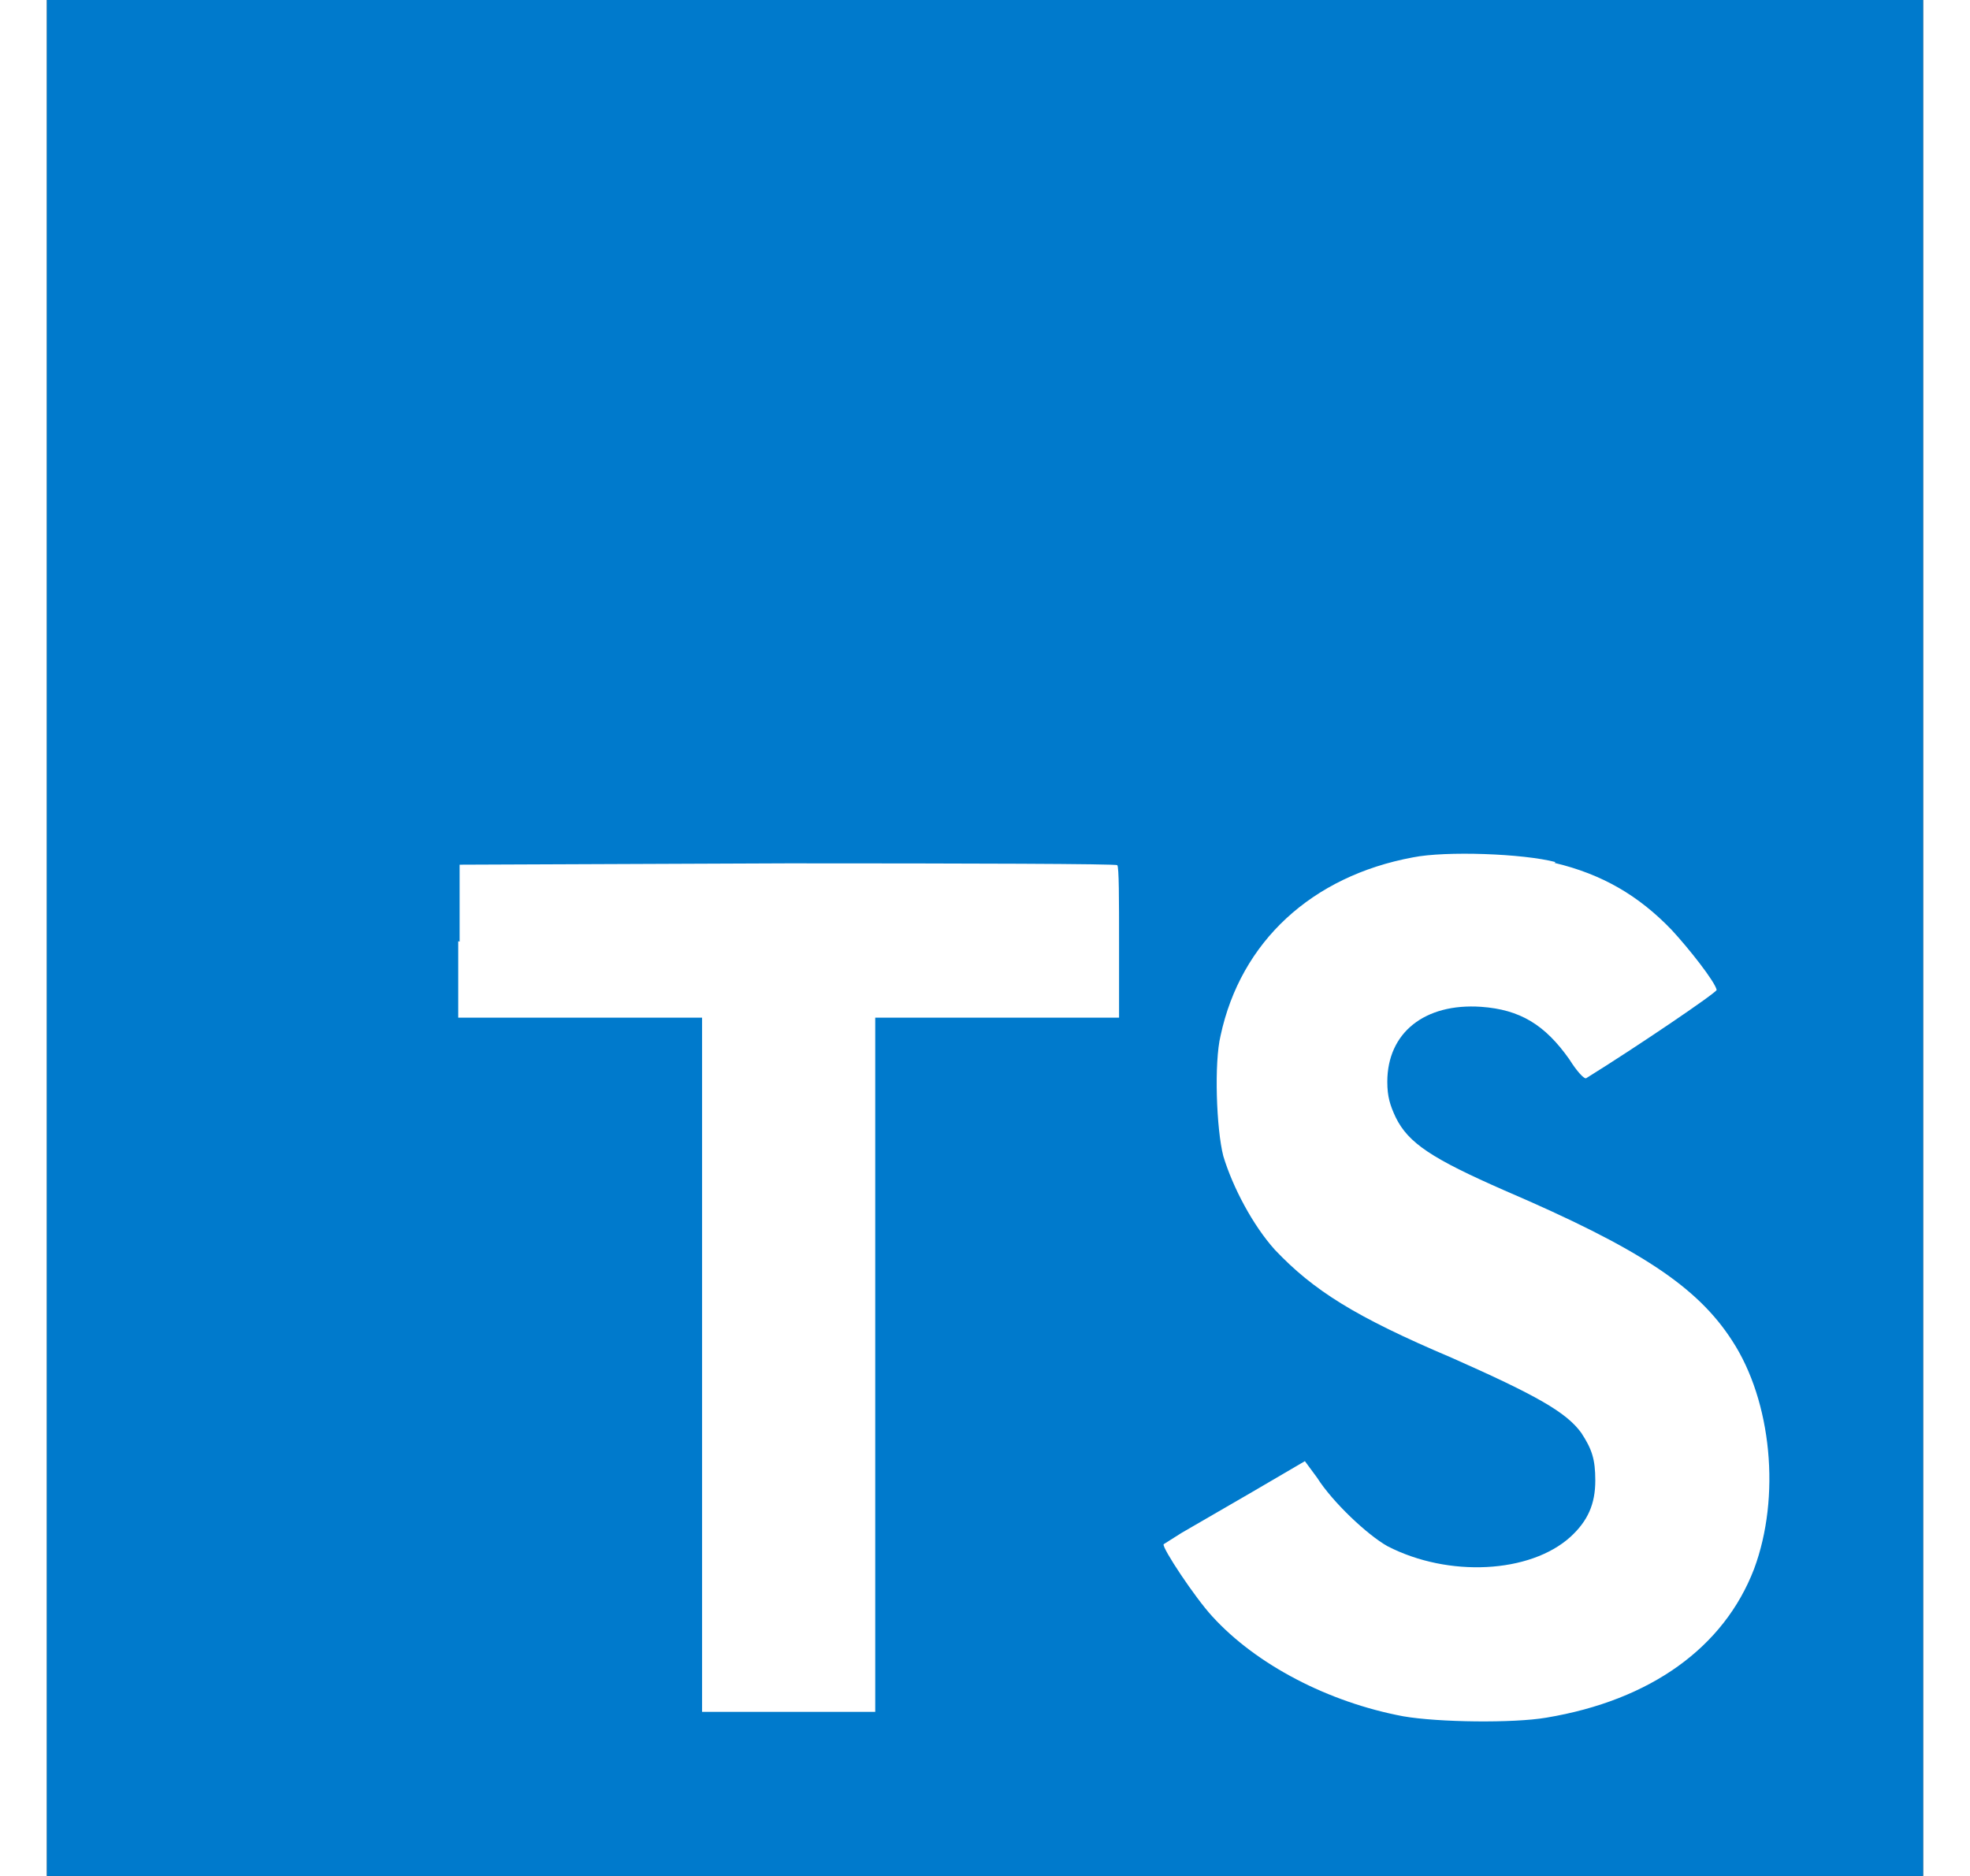
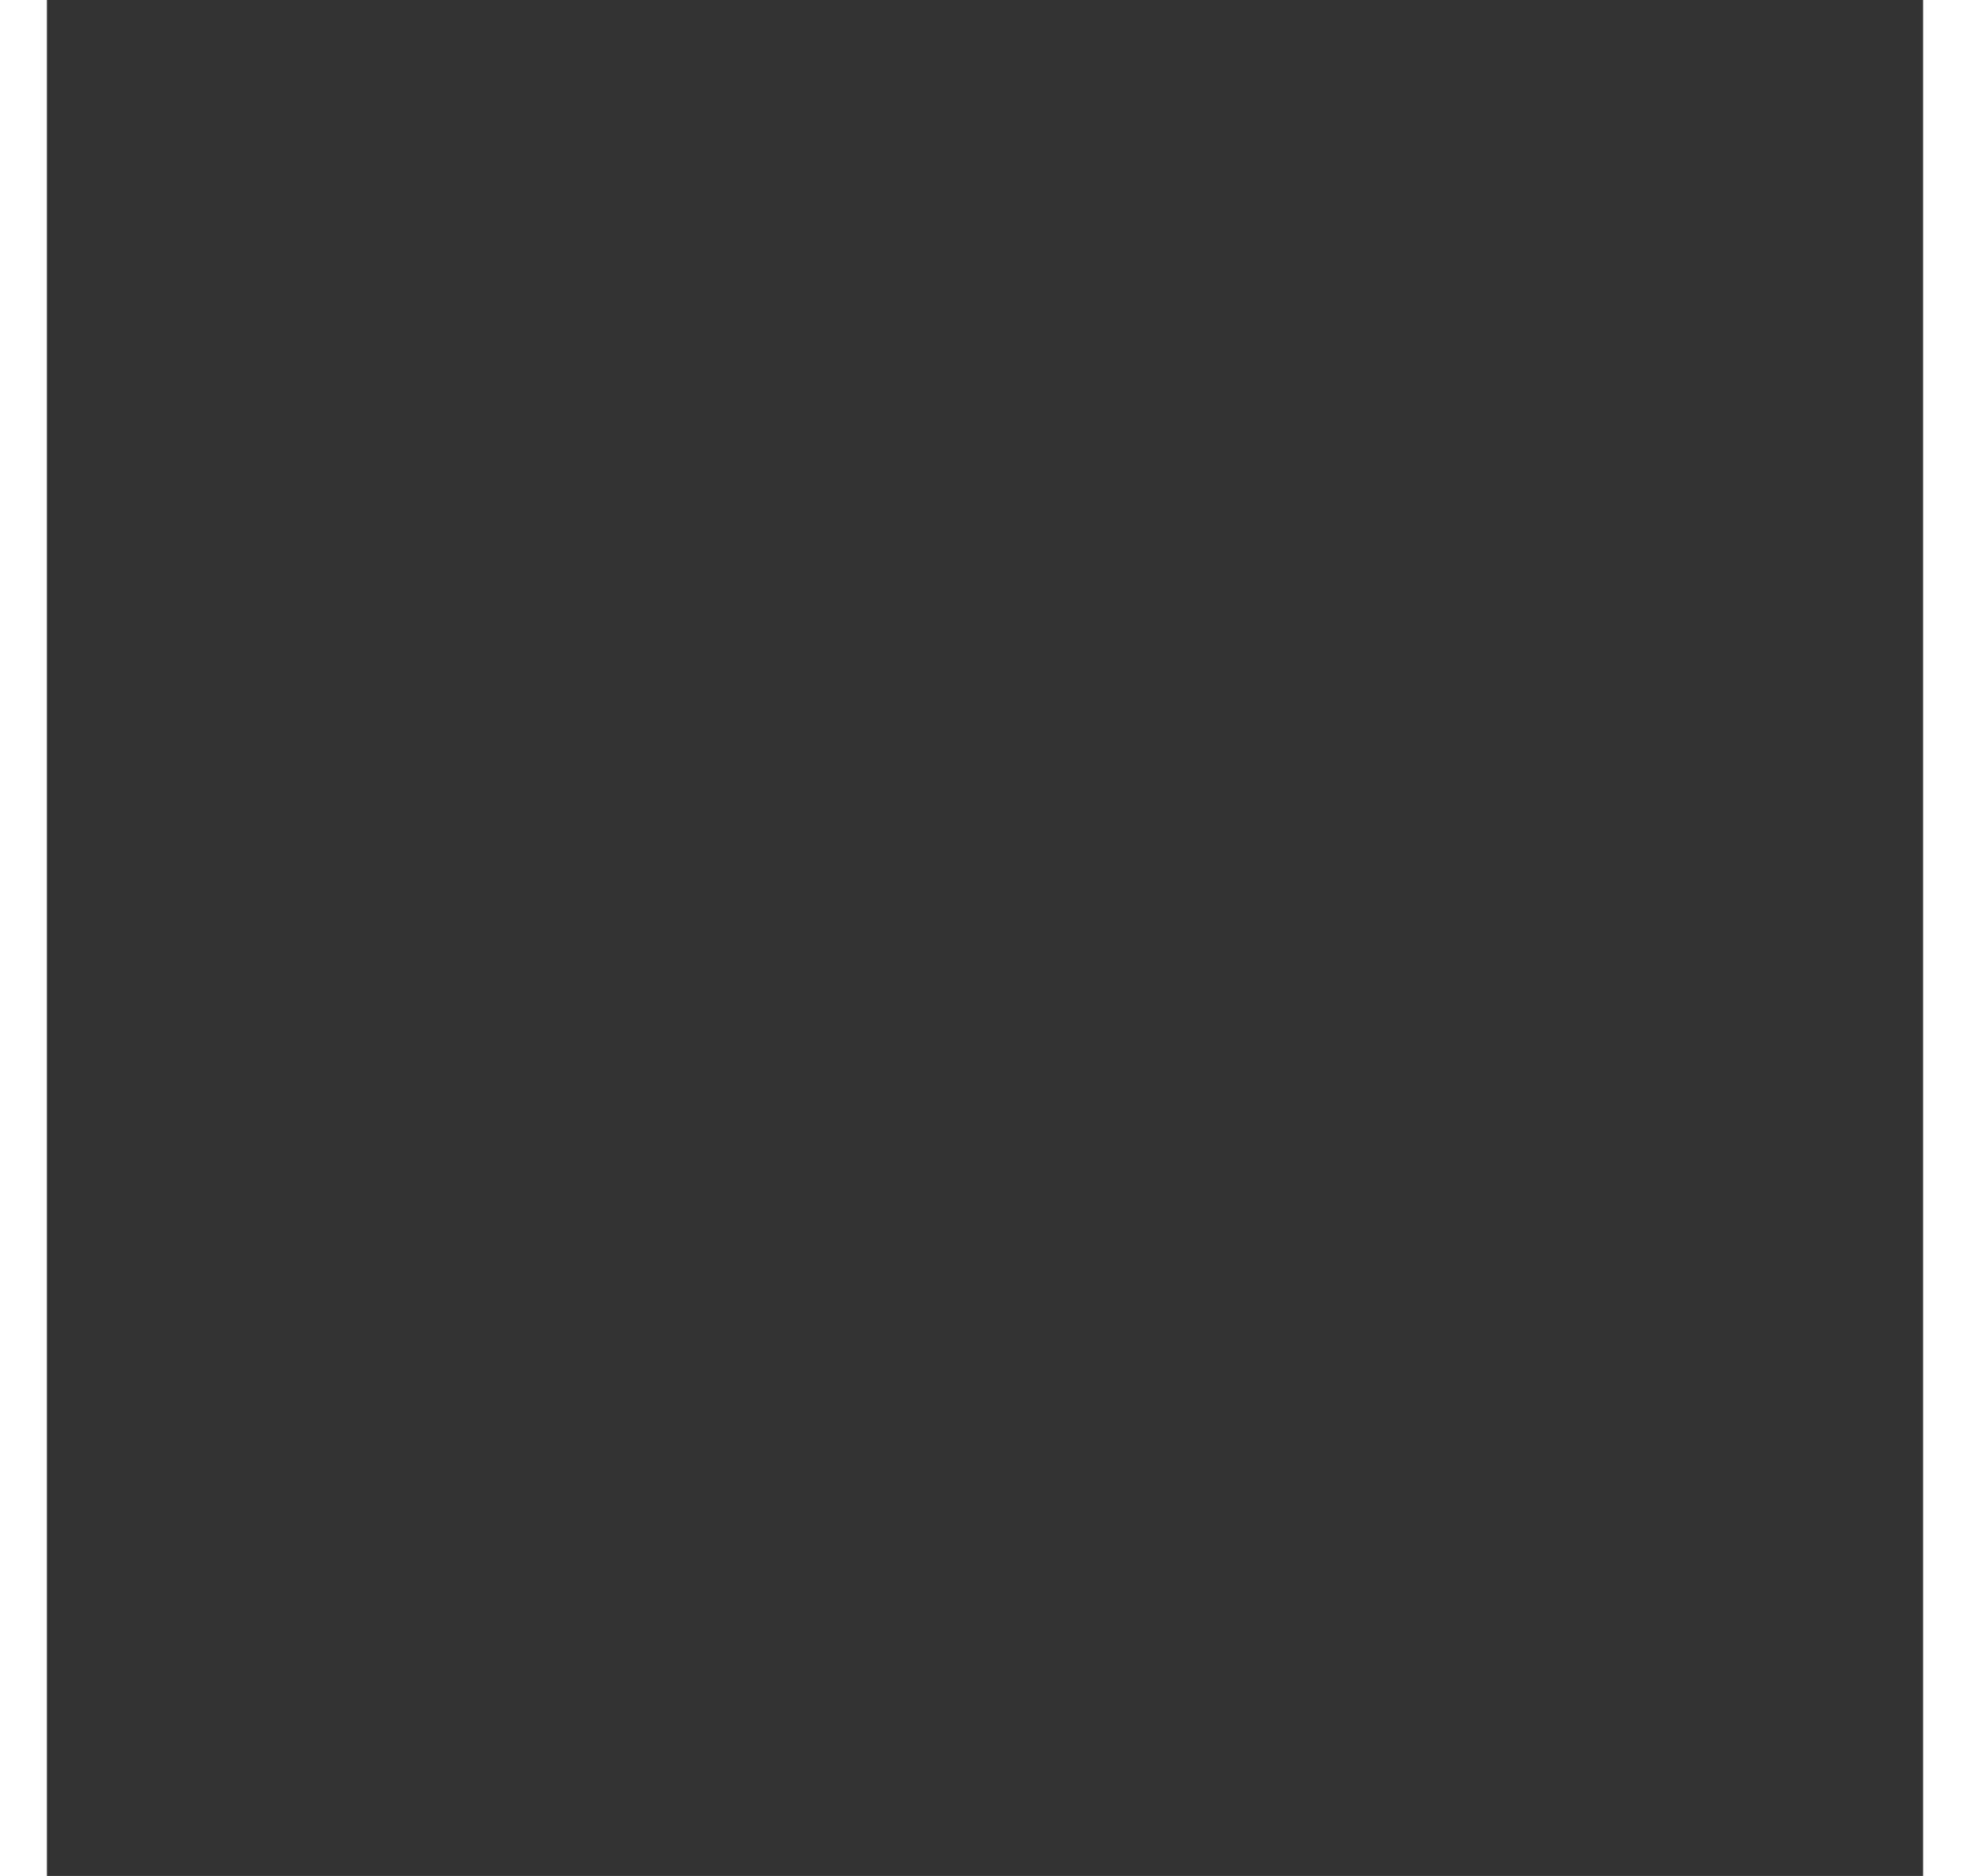
<svg xmlns="http://www.w3.org/2000/svg" width="42" height="40" viewBox="0 0 42 42" fill="none">
  <rect x="0" y="0" width="42" height="42" fill="#333333" stroke="none" />
  <g clip-path="url(#clip0_94_1097)">
-     <path fill-rule="evenodd" clip-rule="evenodd" d="M0 21V0H42V42H0V21Z" fill="#007ACC" />
    <path fill-rule="evenodd" clip-rule="evenodd" d="M9.208 21.072V22.784H14.666V38.326H18.543V22.784H24.001V21.102C24.001 20.159 24.001 19.39 23.96 19.37C23.96 19.339 20.631 19.329 16.587 19.329L9.239 19.359V21.082L9.208 21.072ZM33.746 19.318C34.815 19.571 35.636 20.053 36.371 20.819C36.76 21.239 37.338 21.974 37.379 22.162C37.379 22.224 35.564 23.454 34.46 24.138C34.419 24.169 34.252 23.991 34.081 23.717C33.534 22.941 32.977 22.603 32.105 22.541C30.844 22.456 30.006 23.119 30.006 24.22C30.006 24.555 30.068 24.746 30.194 25.016C30.478 25.594 31.004 25.939 32.631 26.653C35.636 27.945 36.938 28.796 37.724 30.013C38.616 31.377 38.815 33.52 38.216 35.127C37.543 36.88 35.906 38.066 33.565 38.456C32.83 38.582 31.148 38.562 30.362 38.425C28.684 38.11 27.074 37.27 26.089 36.19C25.7 35.769 24.955 34.645 24.999 34.573L25.399 34.32L26.975 33.407L28.161 32.713L28.434 33.083C28.779 33.629 29.559 34.364 30.01 34.617C31.373 35.321 33.202 35.226 34.105 34.409C34.494 34.053 34.662 33.674 34.662 33.148C34.662 32.666 34.586 32.443 34.347 32.078C34.012 31.616 33.339 31.237 31.449 30.399C29.275 29.477 28.352 28.889 27.491 27.983C26.998 27.436 26.547 26.585 26.335 25.884C26.178 25.276 26.127 23.786 26.274 23.184C26.725 21.085 28.311 19.616 30.581 19.195C31.315 19.048 33.048 19.11 33.773 19.301L33.746 19.318Z" fill="white" />
  </g>
  <defs>
    <clipPath id="clip0_94_1097">
-       <rect width="42" height="42" fill="white" />
-     </clipPath>
+       </clipPath>
  </defs>
</svg>